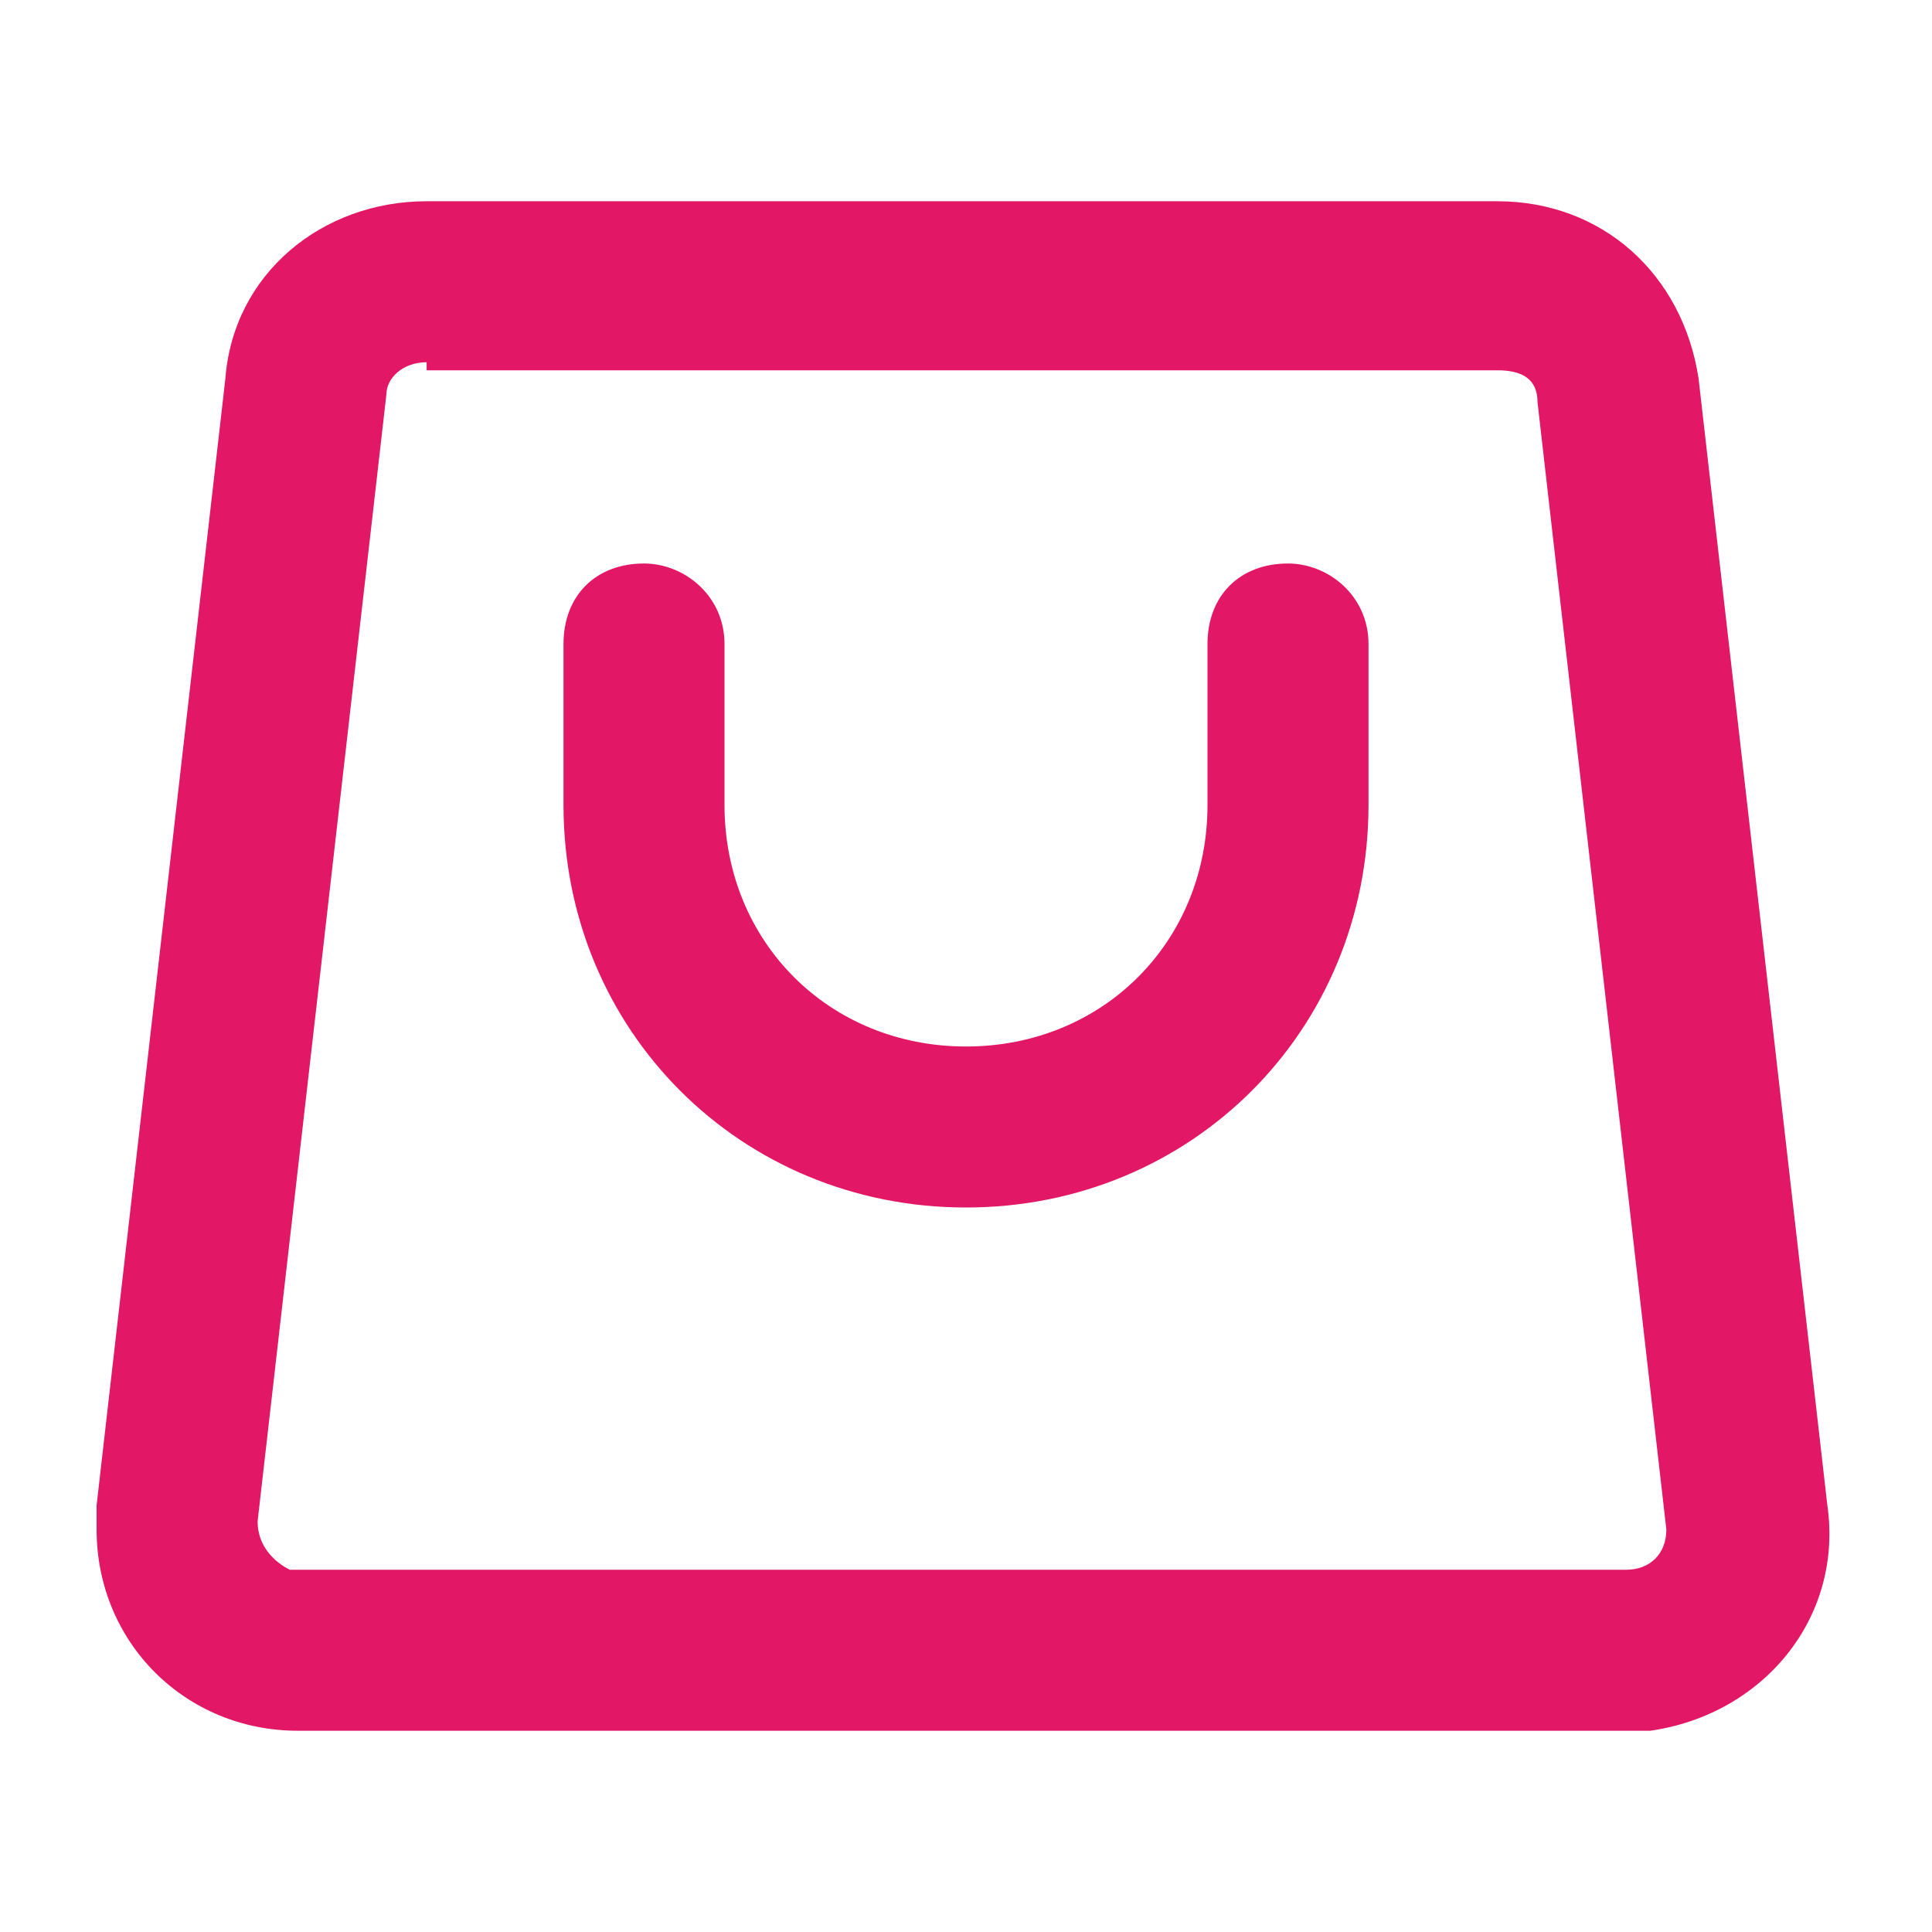
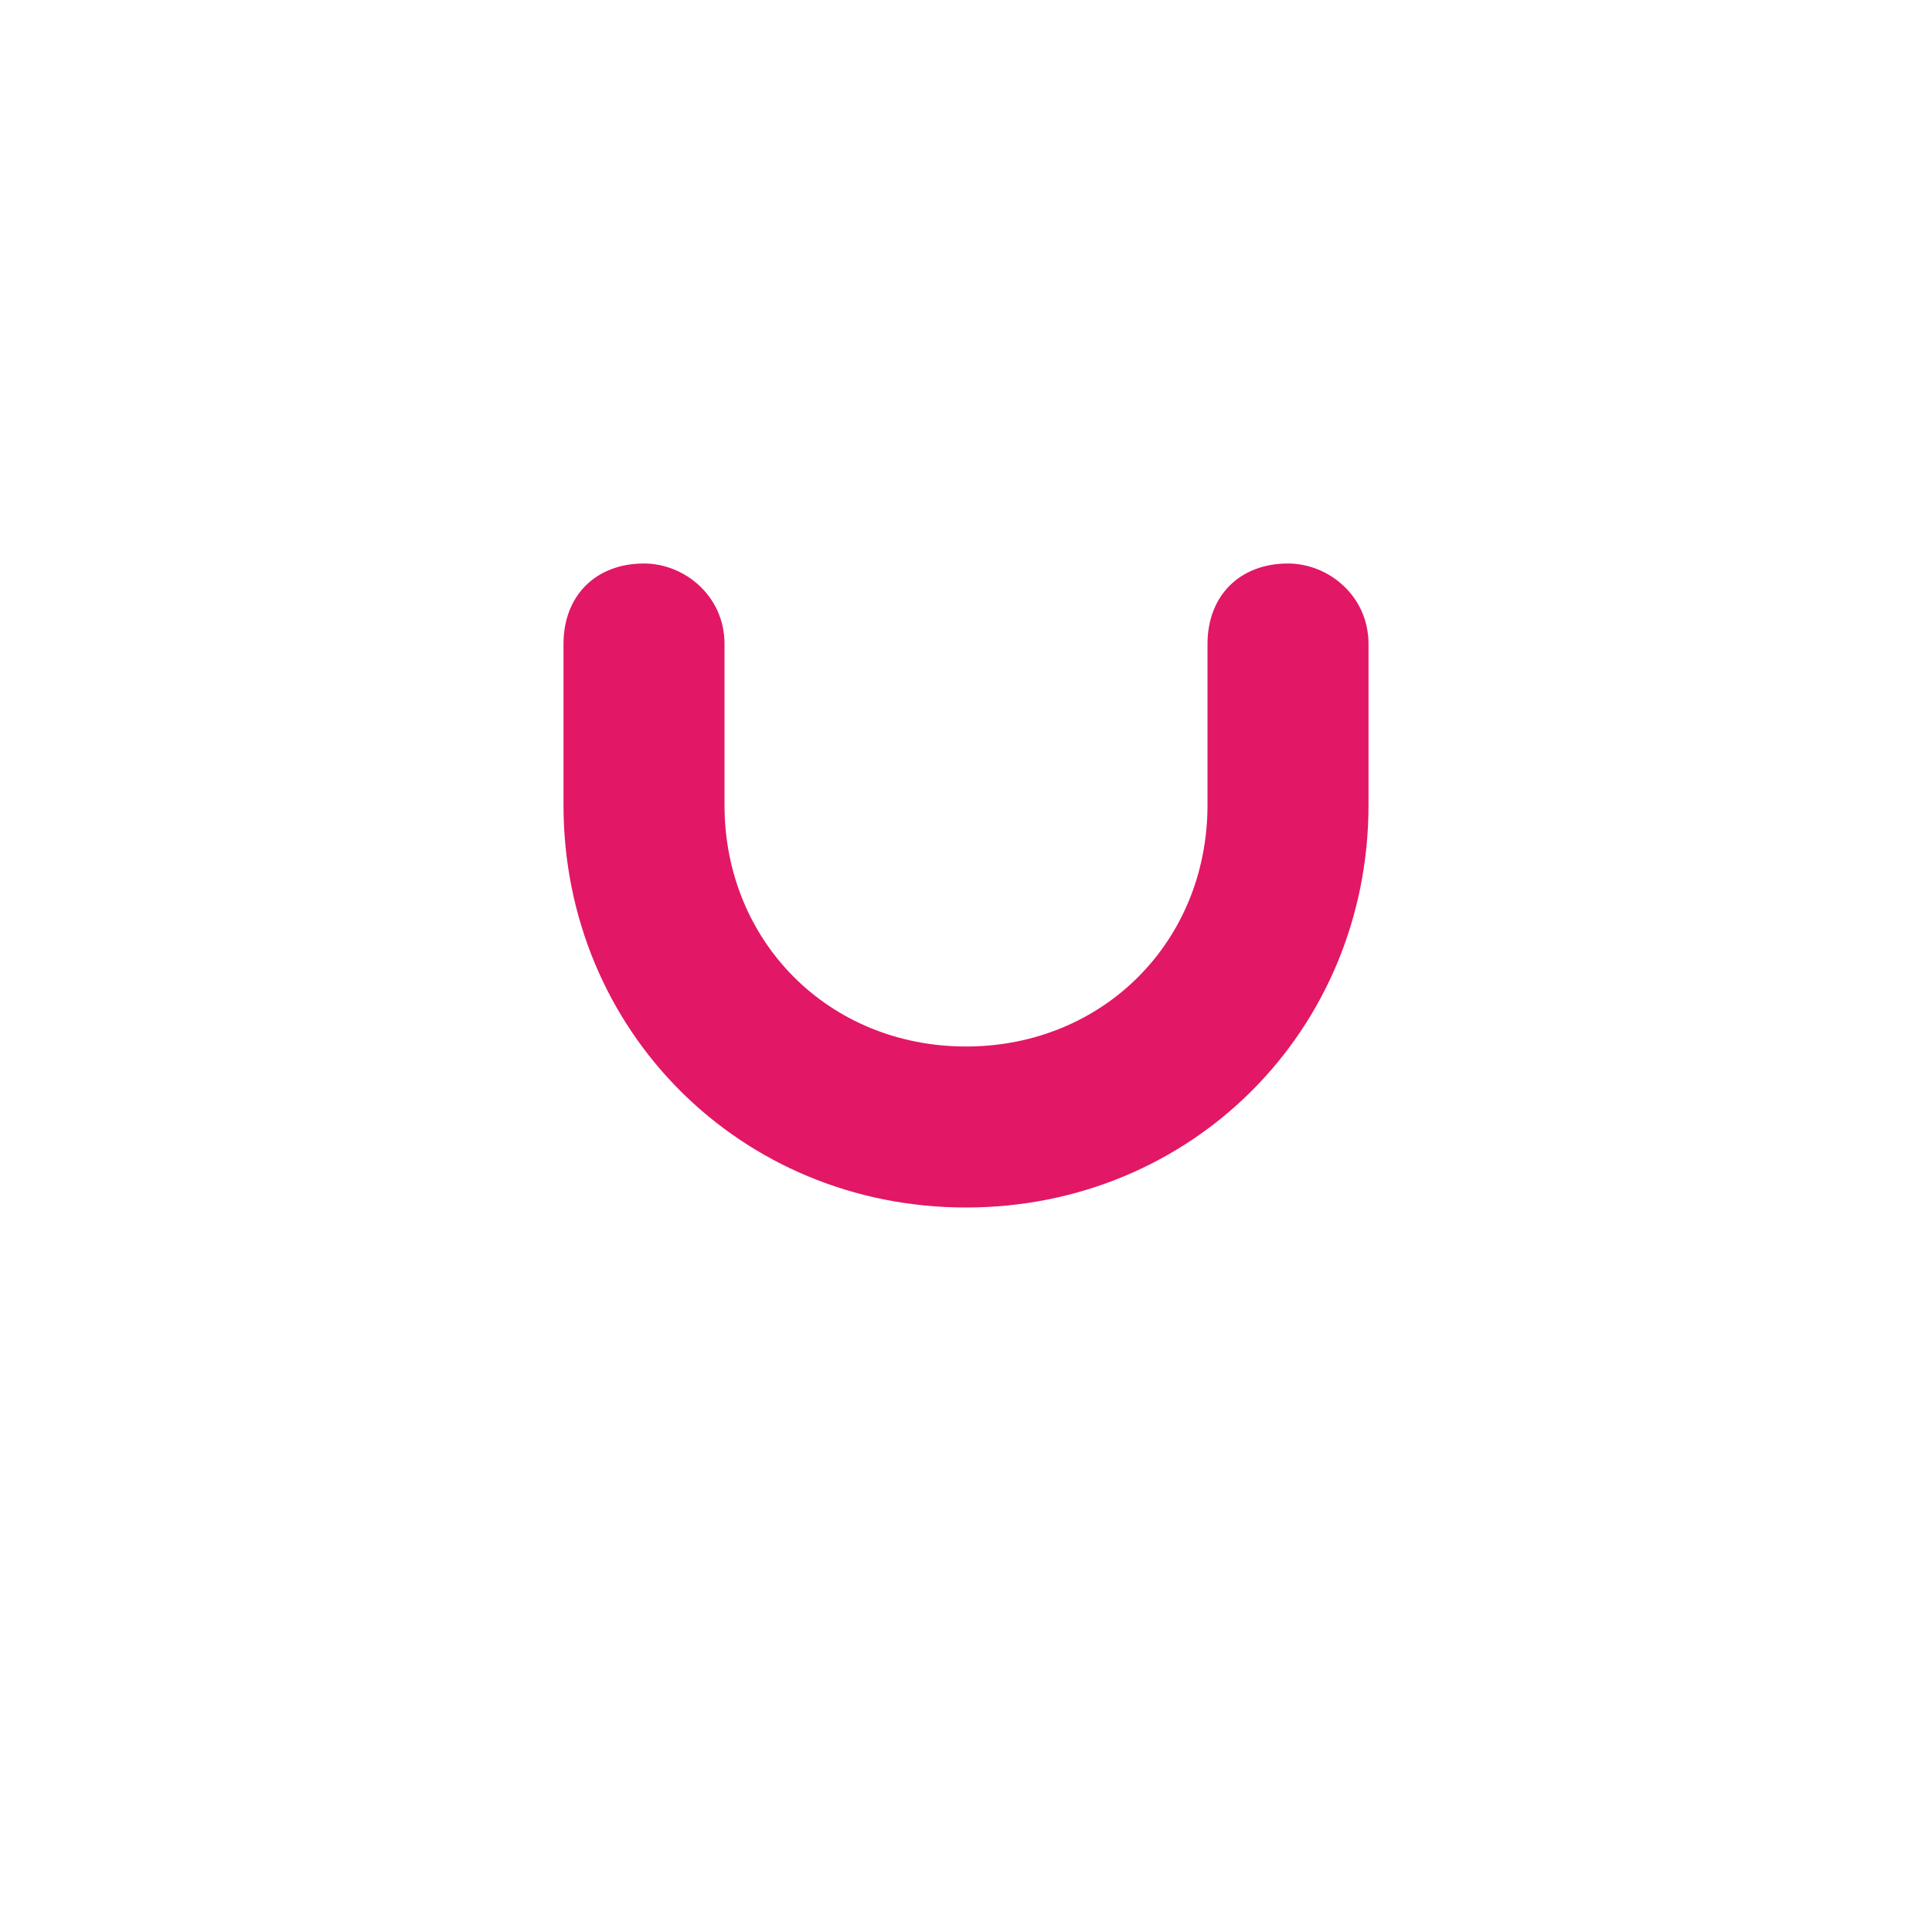
<svg xmlns="http://www.w3.org/2000/svg" version="1.1" viewBox="0 0 24 24">
  <defs>
    <style>
      .cls-1 {
        fill: #e21765;
      }
    </style>
  </defs>
  <g>
    <g id="Camada_1">
      <g id="Layer_2">
-         <path class="cls-1" d="M20.3,21.5H3.7c-1.4,0-2.5-1.1-2.5-2.5,0,0,0-.2,0-.3l1.6-14c.1-1.3,1.2-2.2,2.5-2.2h13.3c1.3,0,2.3.9,2.5,2.2l1.6,14c.2,1.4-.8,2.6-2.2,2.8,0,0-.2,0-.3,0ZM5.3,4.5c-.3,0-.5.2-.5.4l-1.6,14c0,.3.2.5.4.6,0,0,0,0,0,0h16.6c.3,0,.5-.2.5-.5,0,0,0,0,0,0l-1.6-14c0-.3-.2-.4-.5-.4H5.3Z" />
        <path class="cls-1" d="M12,15c-2.8,0-5-2.2-5-5v-2c0-.6.4-1,1-1h0c.5,0,1,.4,1,1v2c0,1.7,1.3,3,3,3,1.7,0,3-1.3,3-3,0,0,0,0,0,0v-2c0-.6.4-1,1-1,0,0,0,0,0,0h0c.5,0,1,.4,1,1v2c0,2.8-2.2,5-5,5Z" />
      </g>
    </g>
  </g>
</svg>